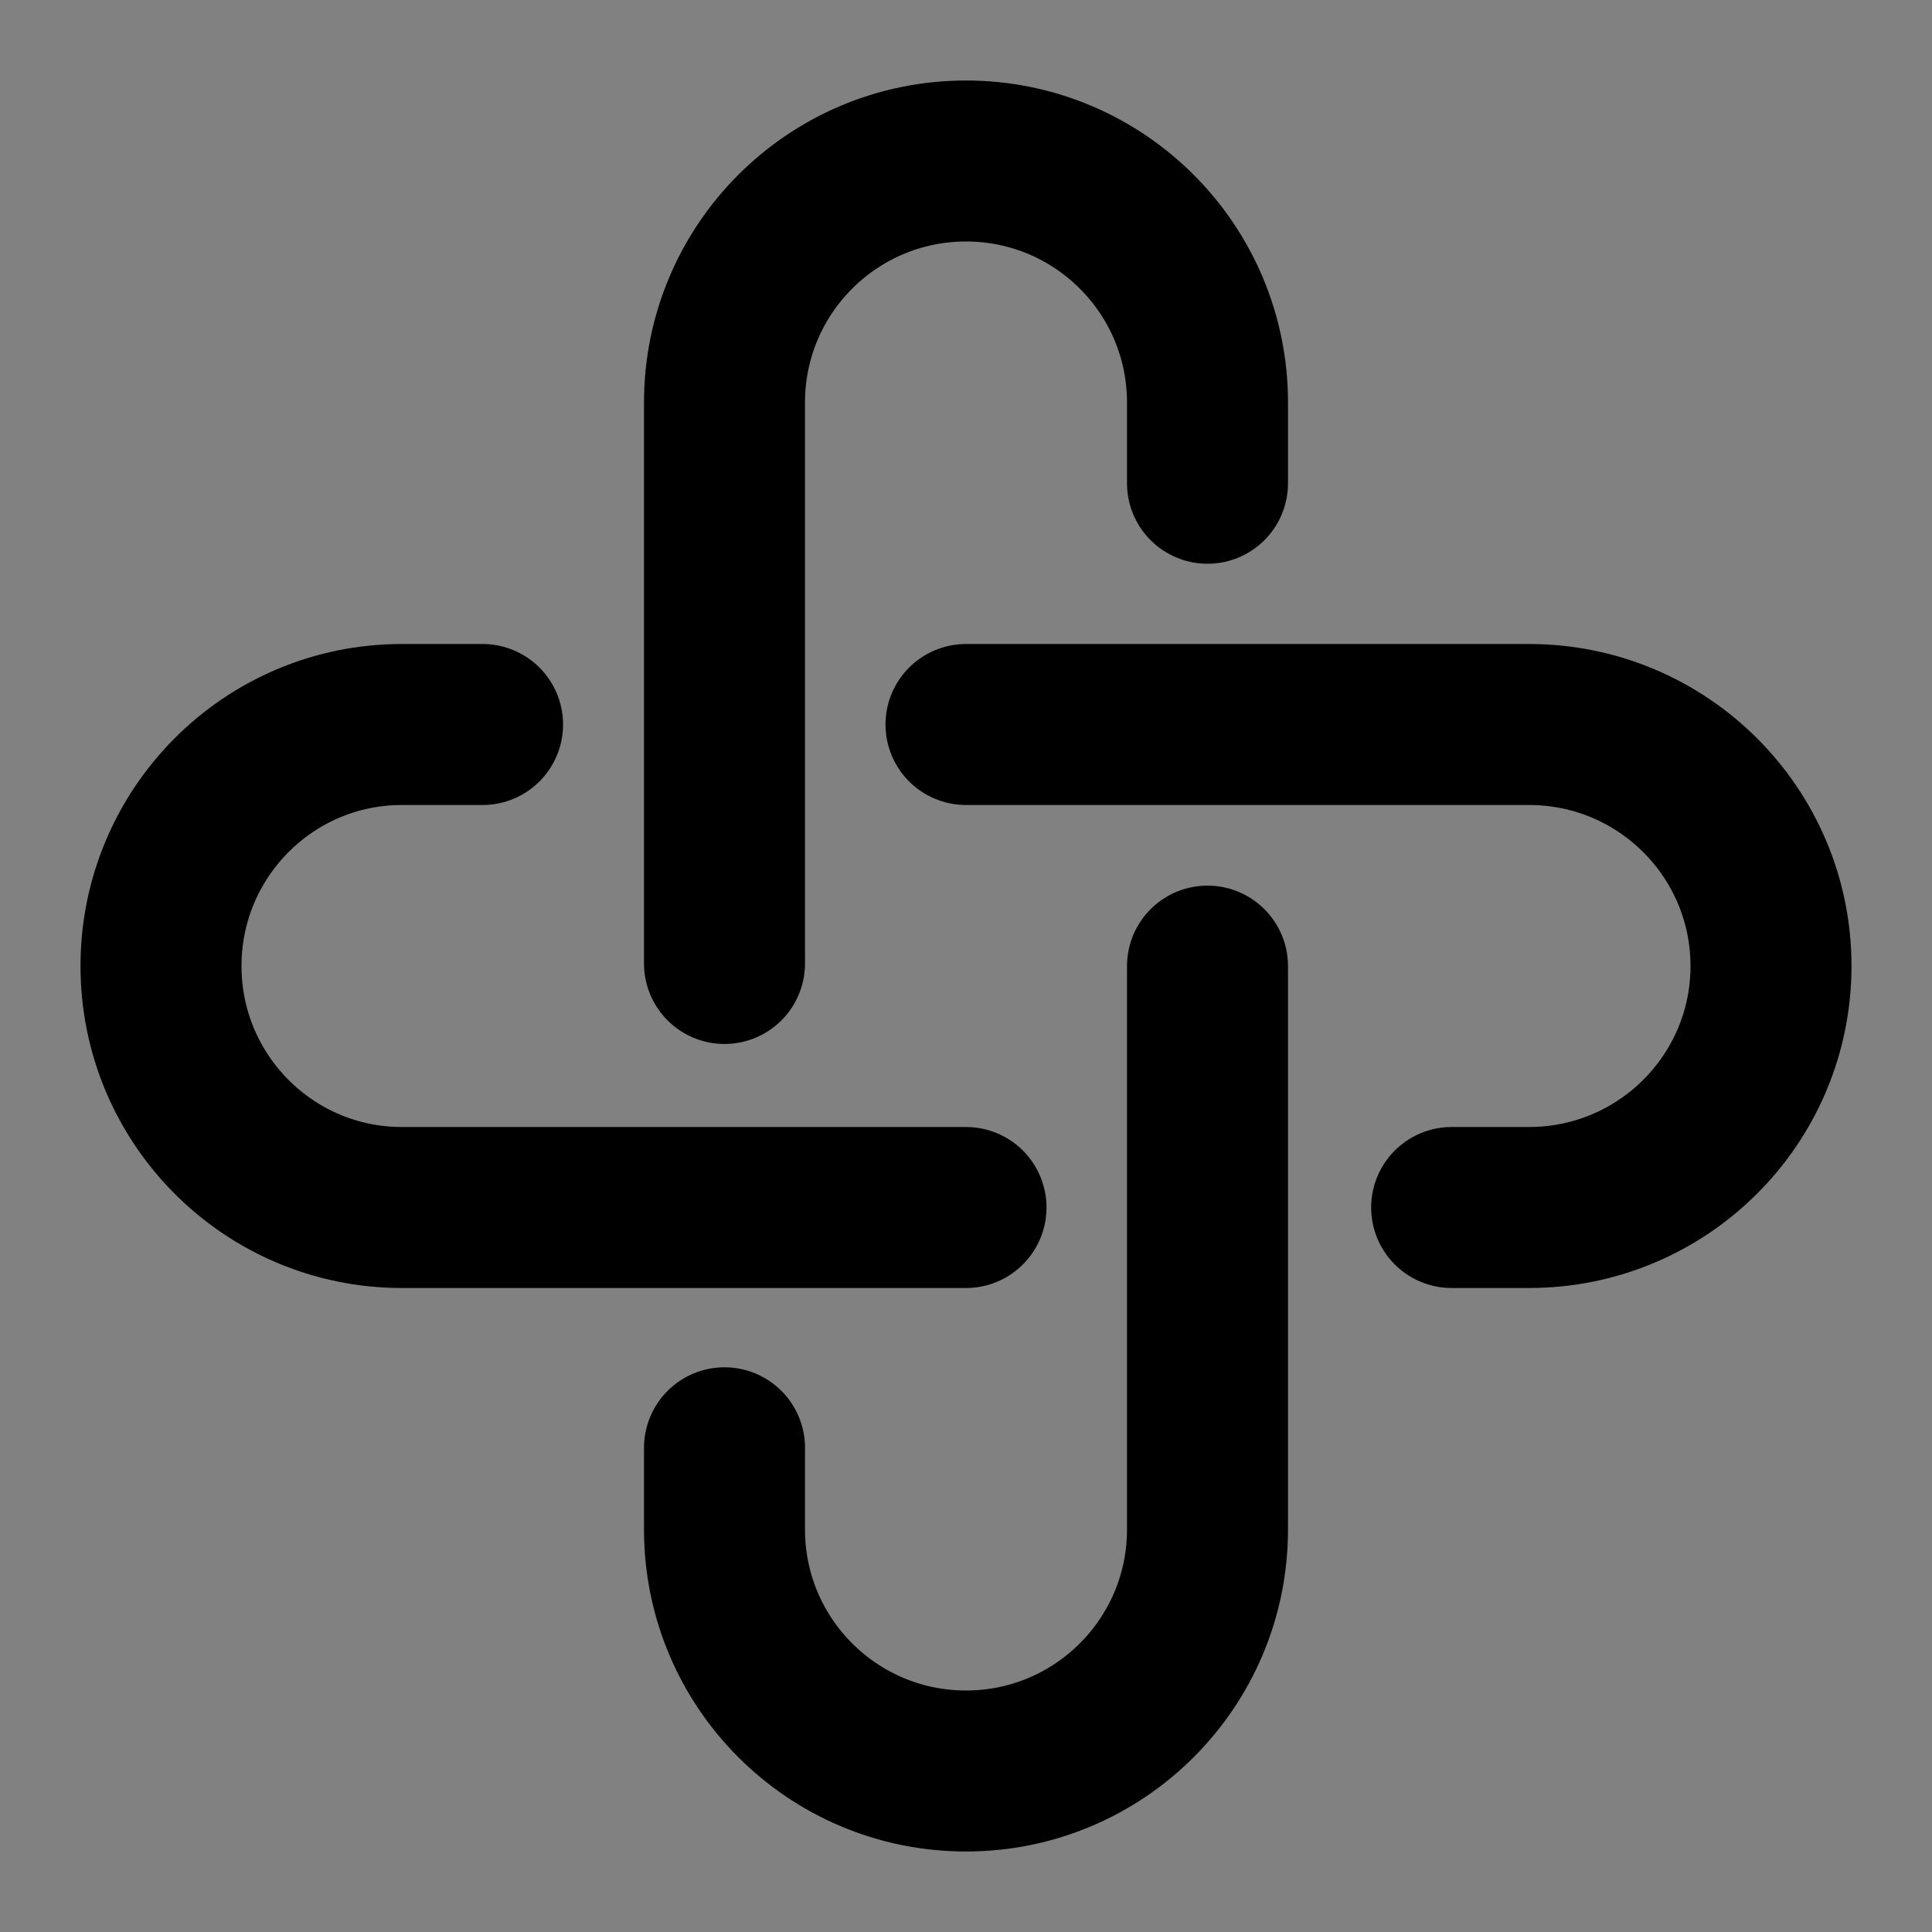
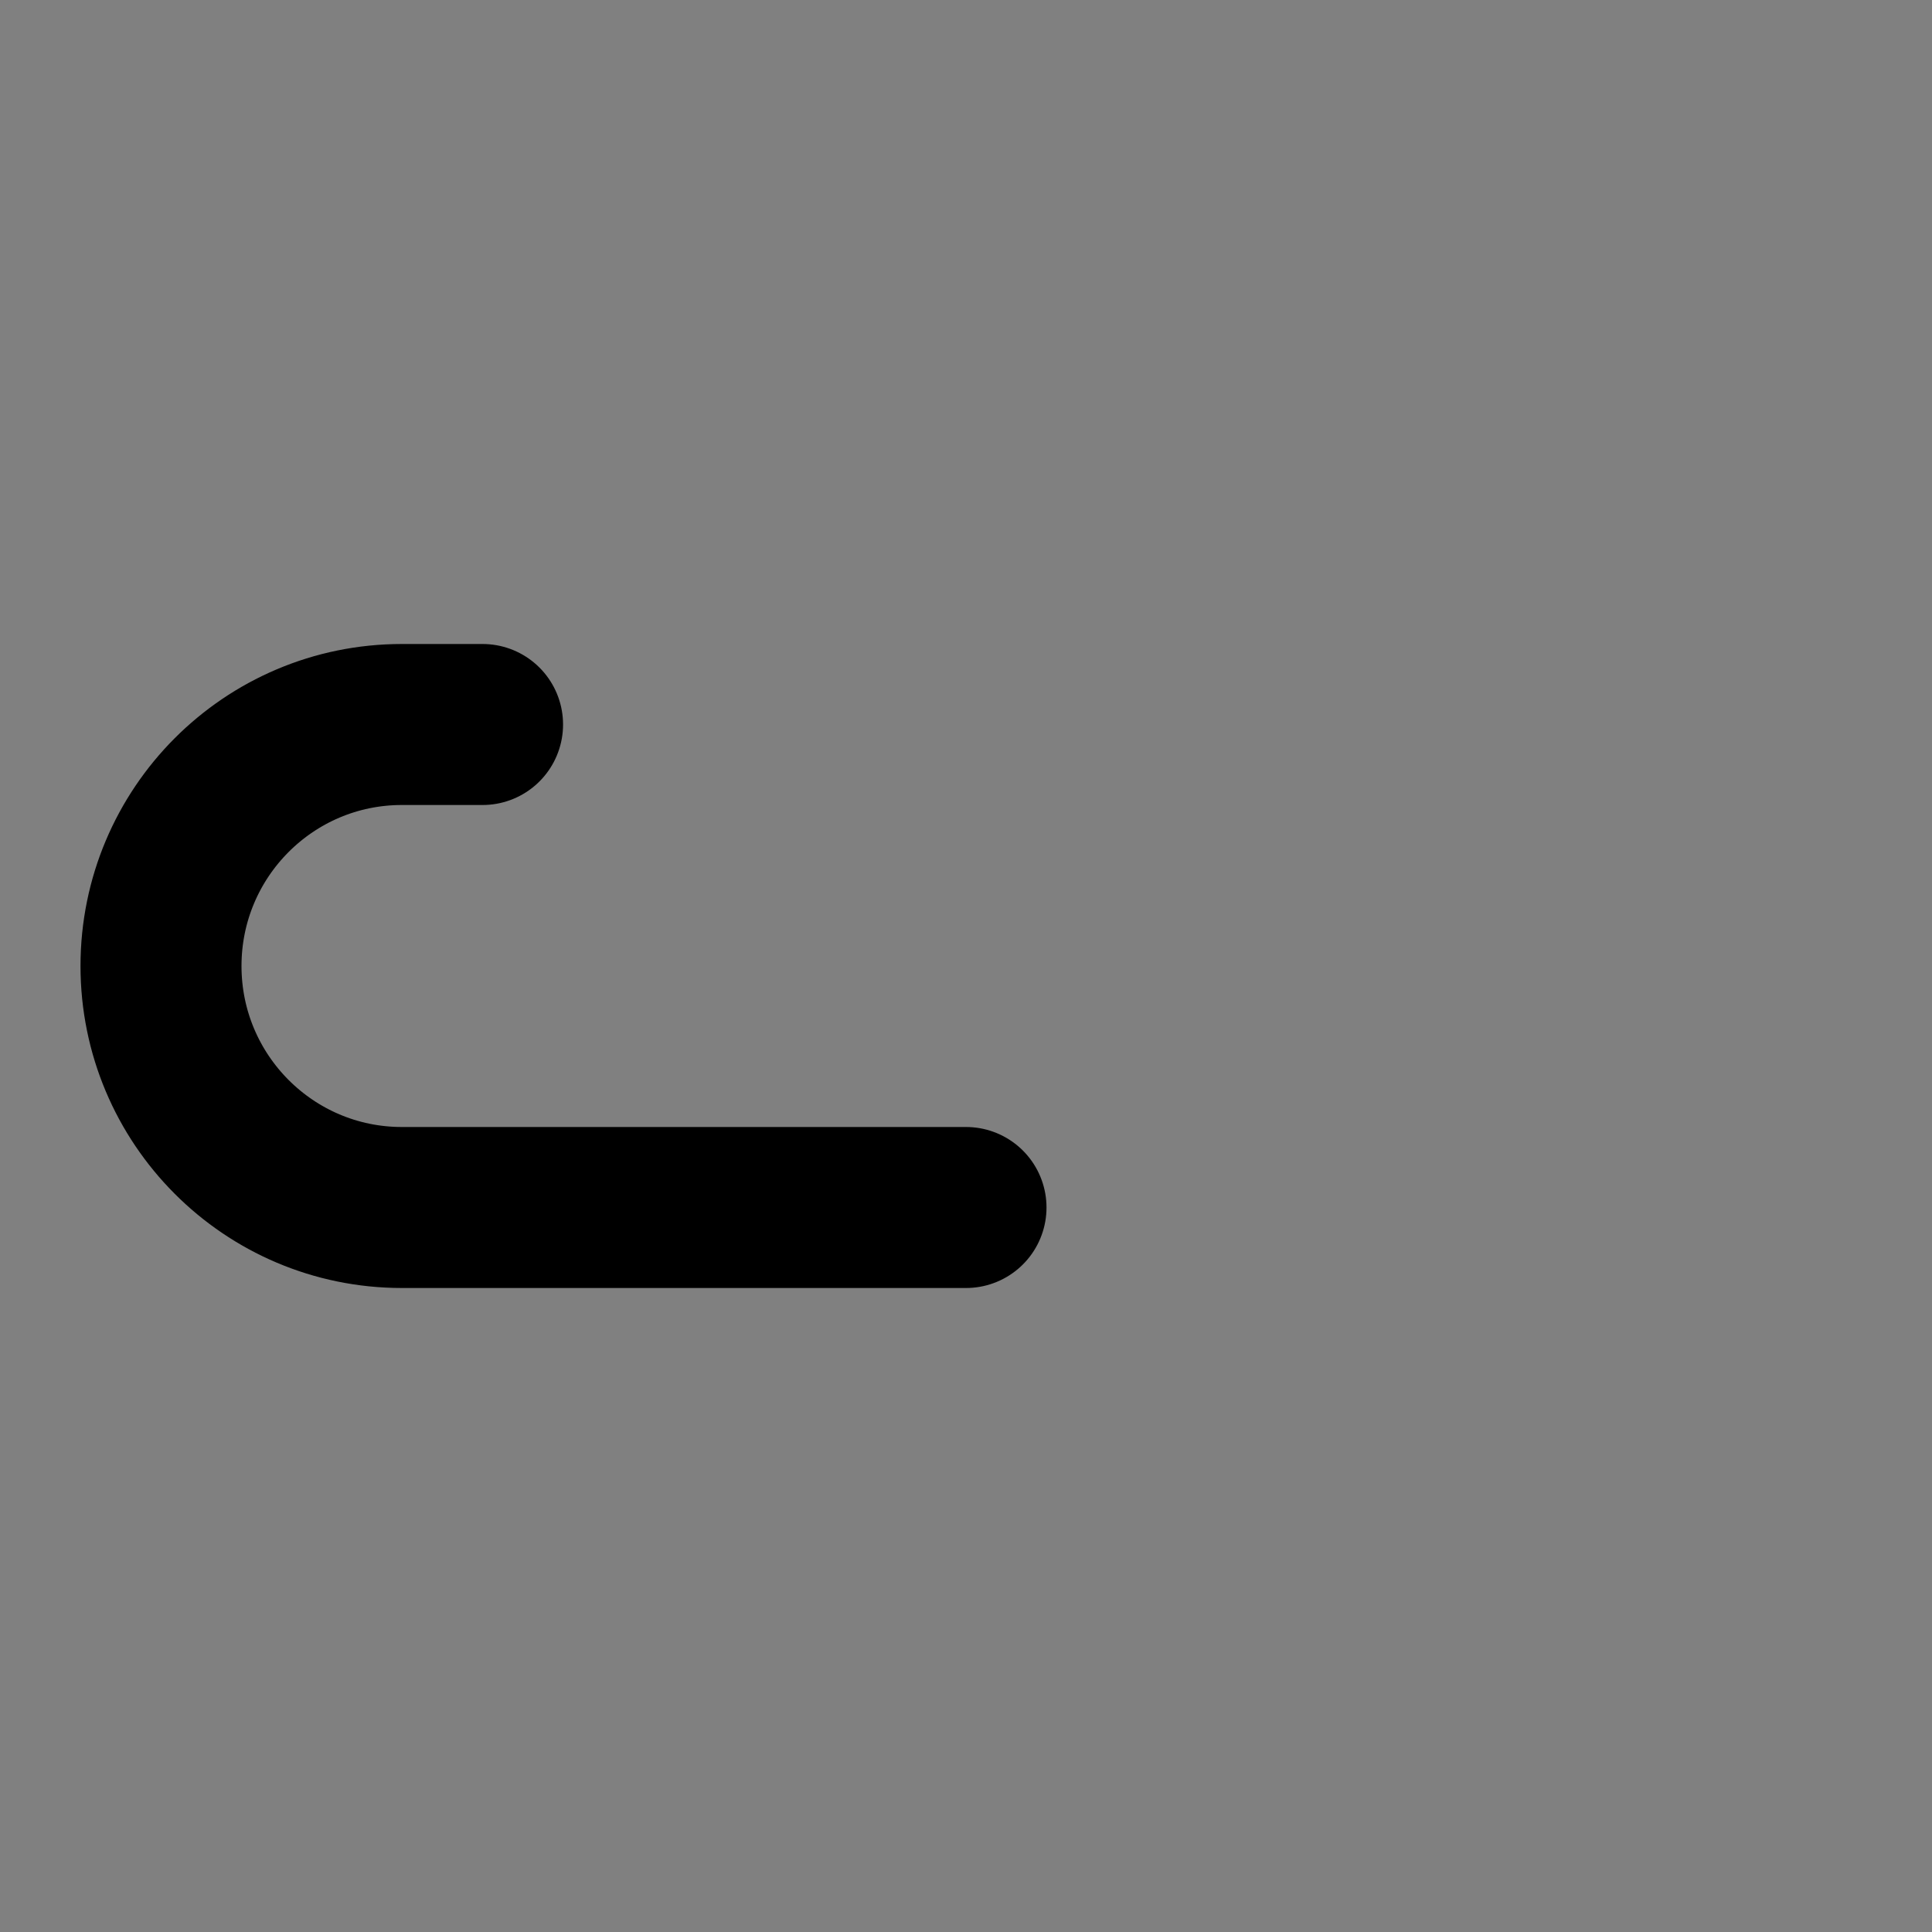
<svg xmlns="http://www.w3.org/2000/svg" width="48px" height="48px" viewBox="0 0 48 48" fill="none">
  <rect x="0" y="0" width="48" height="48" fill="#808080" stroke="none" />
-   <rect width="48" height="48" fill="white" fill-opacity="0.01" />
-   <path d="M18 23.937V10C18 6.686 20.686 4 24 4C27.314 4 30 6.686 30 10V12.006" stroke="black" stroke-width="4" stroke-linecap="round" />
-   <path d="M30 24.003V38C30 41.314 27.314 44 24 44C20.686 44 18 41.314 18 38V35.97" stroke="black" stroke-width="4" stroke-linecap="round" />
  <path d="M24 30H9.984C6.679 30 4 27.314 4 24C4 20.686 6.679 18 9.984 18H11.989" stroke="black" stroke-width="4" stroke-linecap="round" />
-   <path d="M24 18H37.989C41.309 18 44 20.686 44 24C44 27.314 41.309 30 37.989 30H36.066" stroke="black" stroke-width="4" stroke-linecap="round" />
</svg>